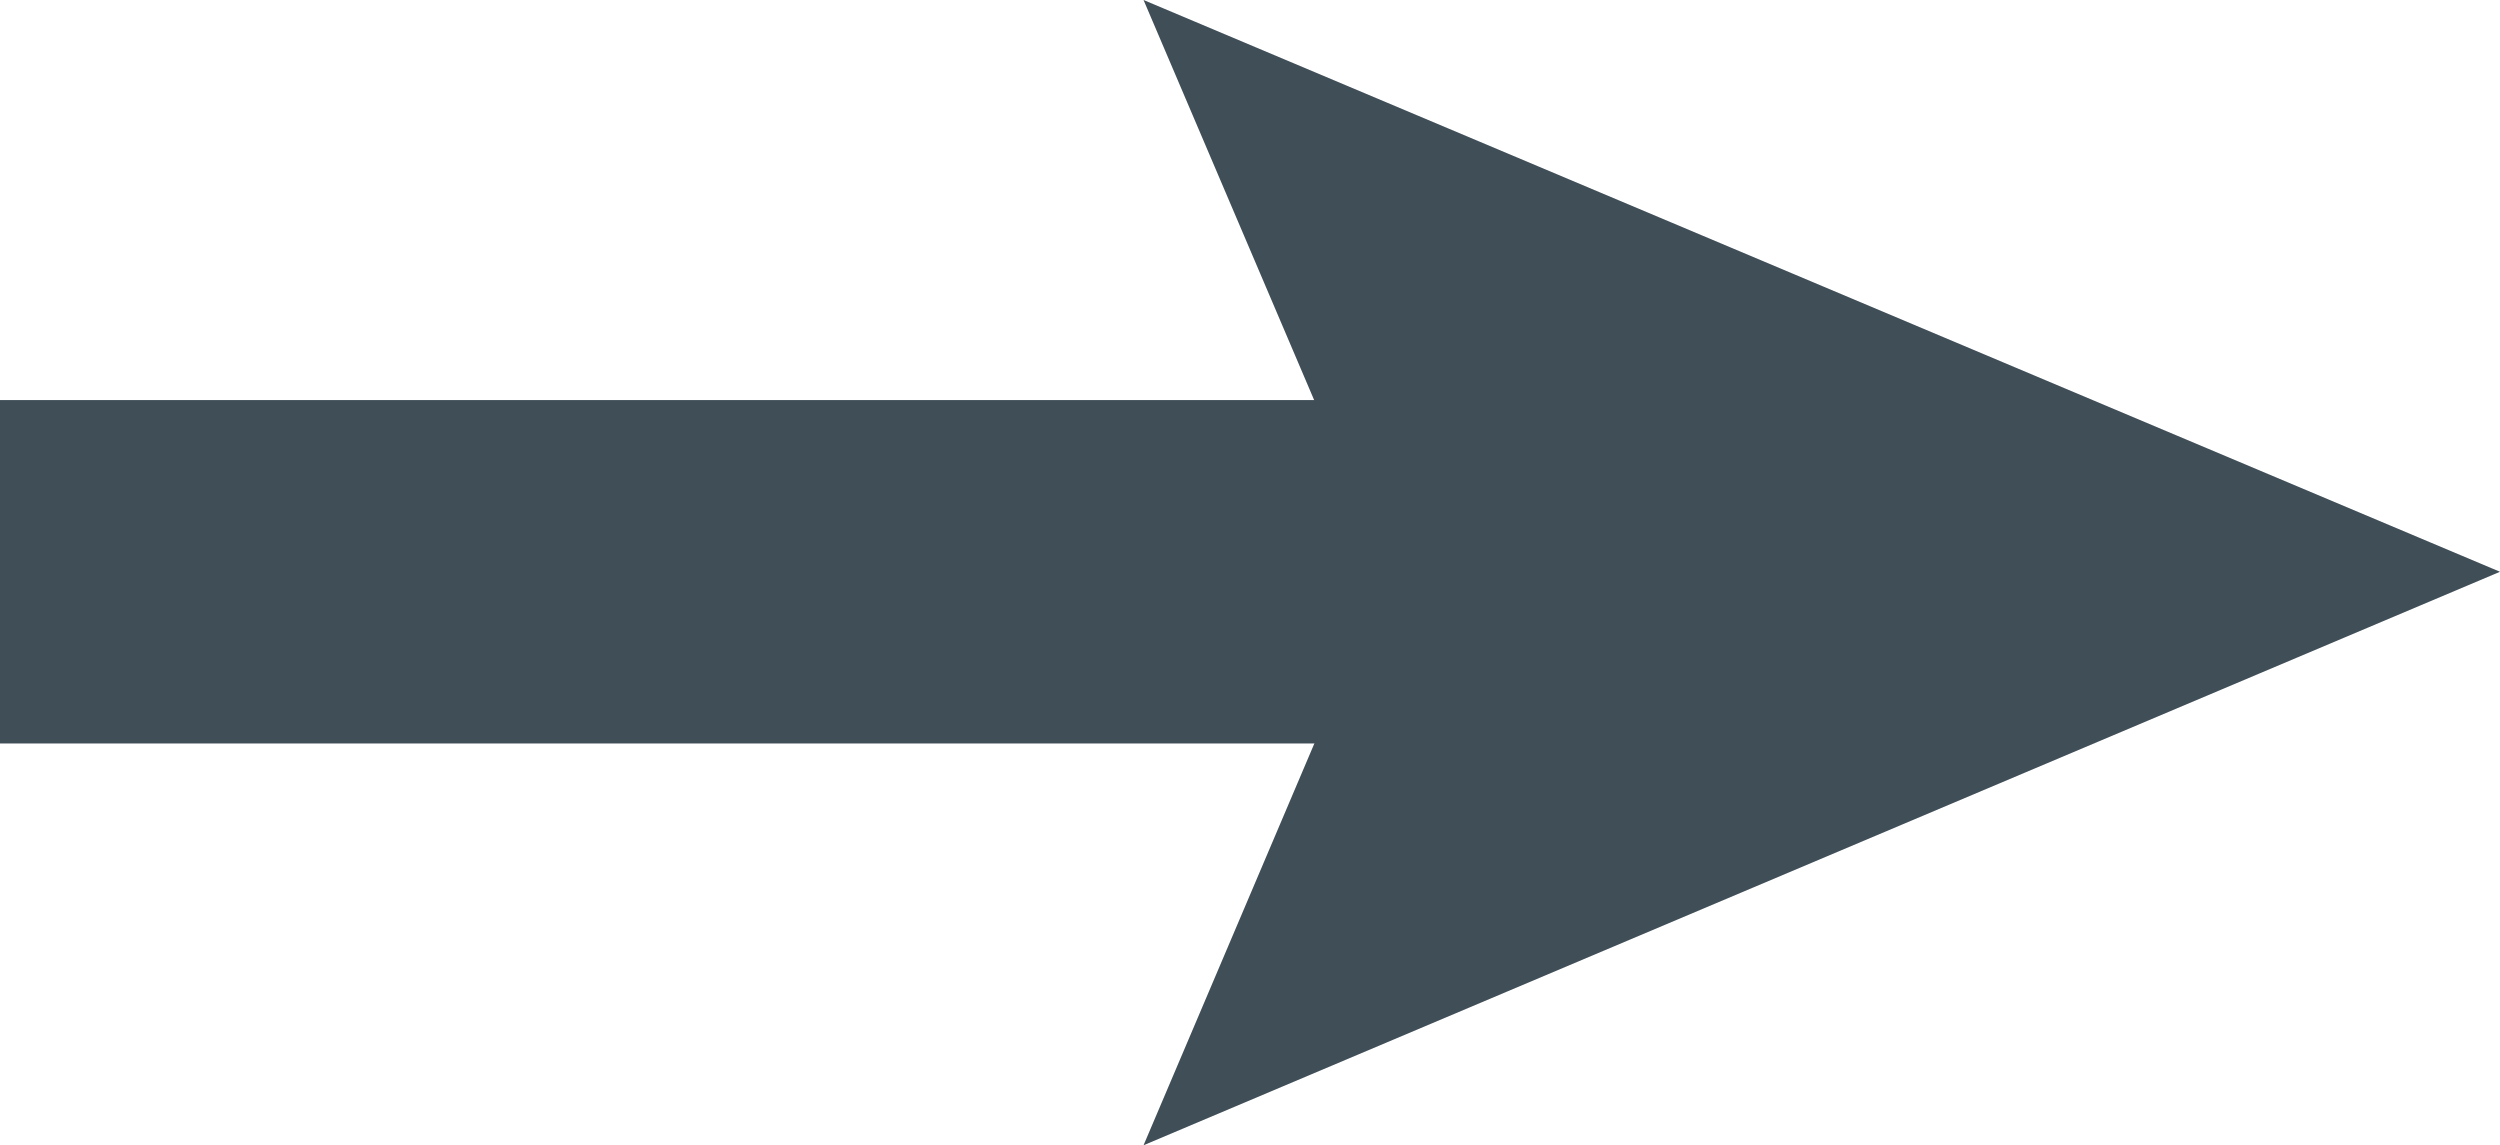
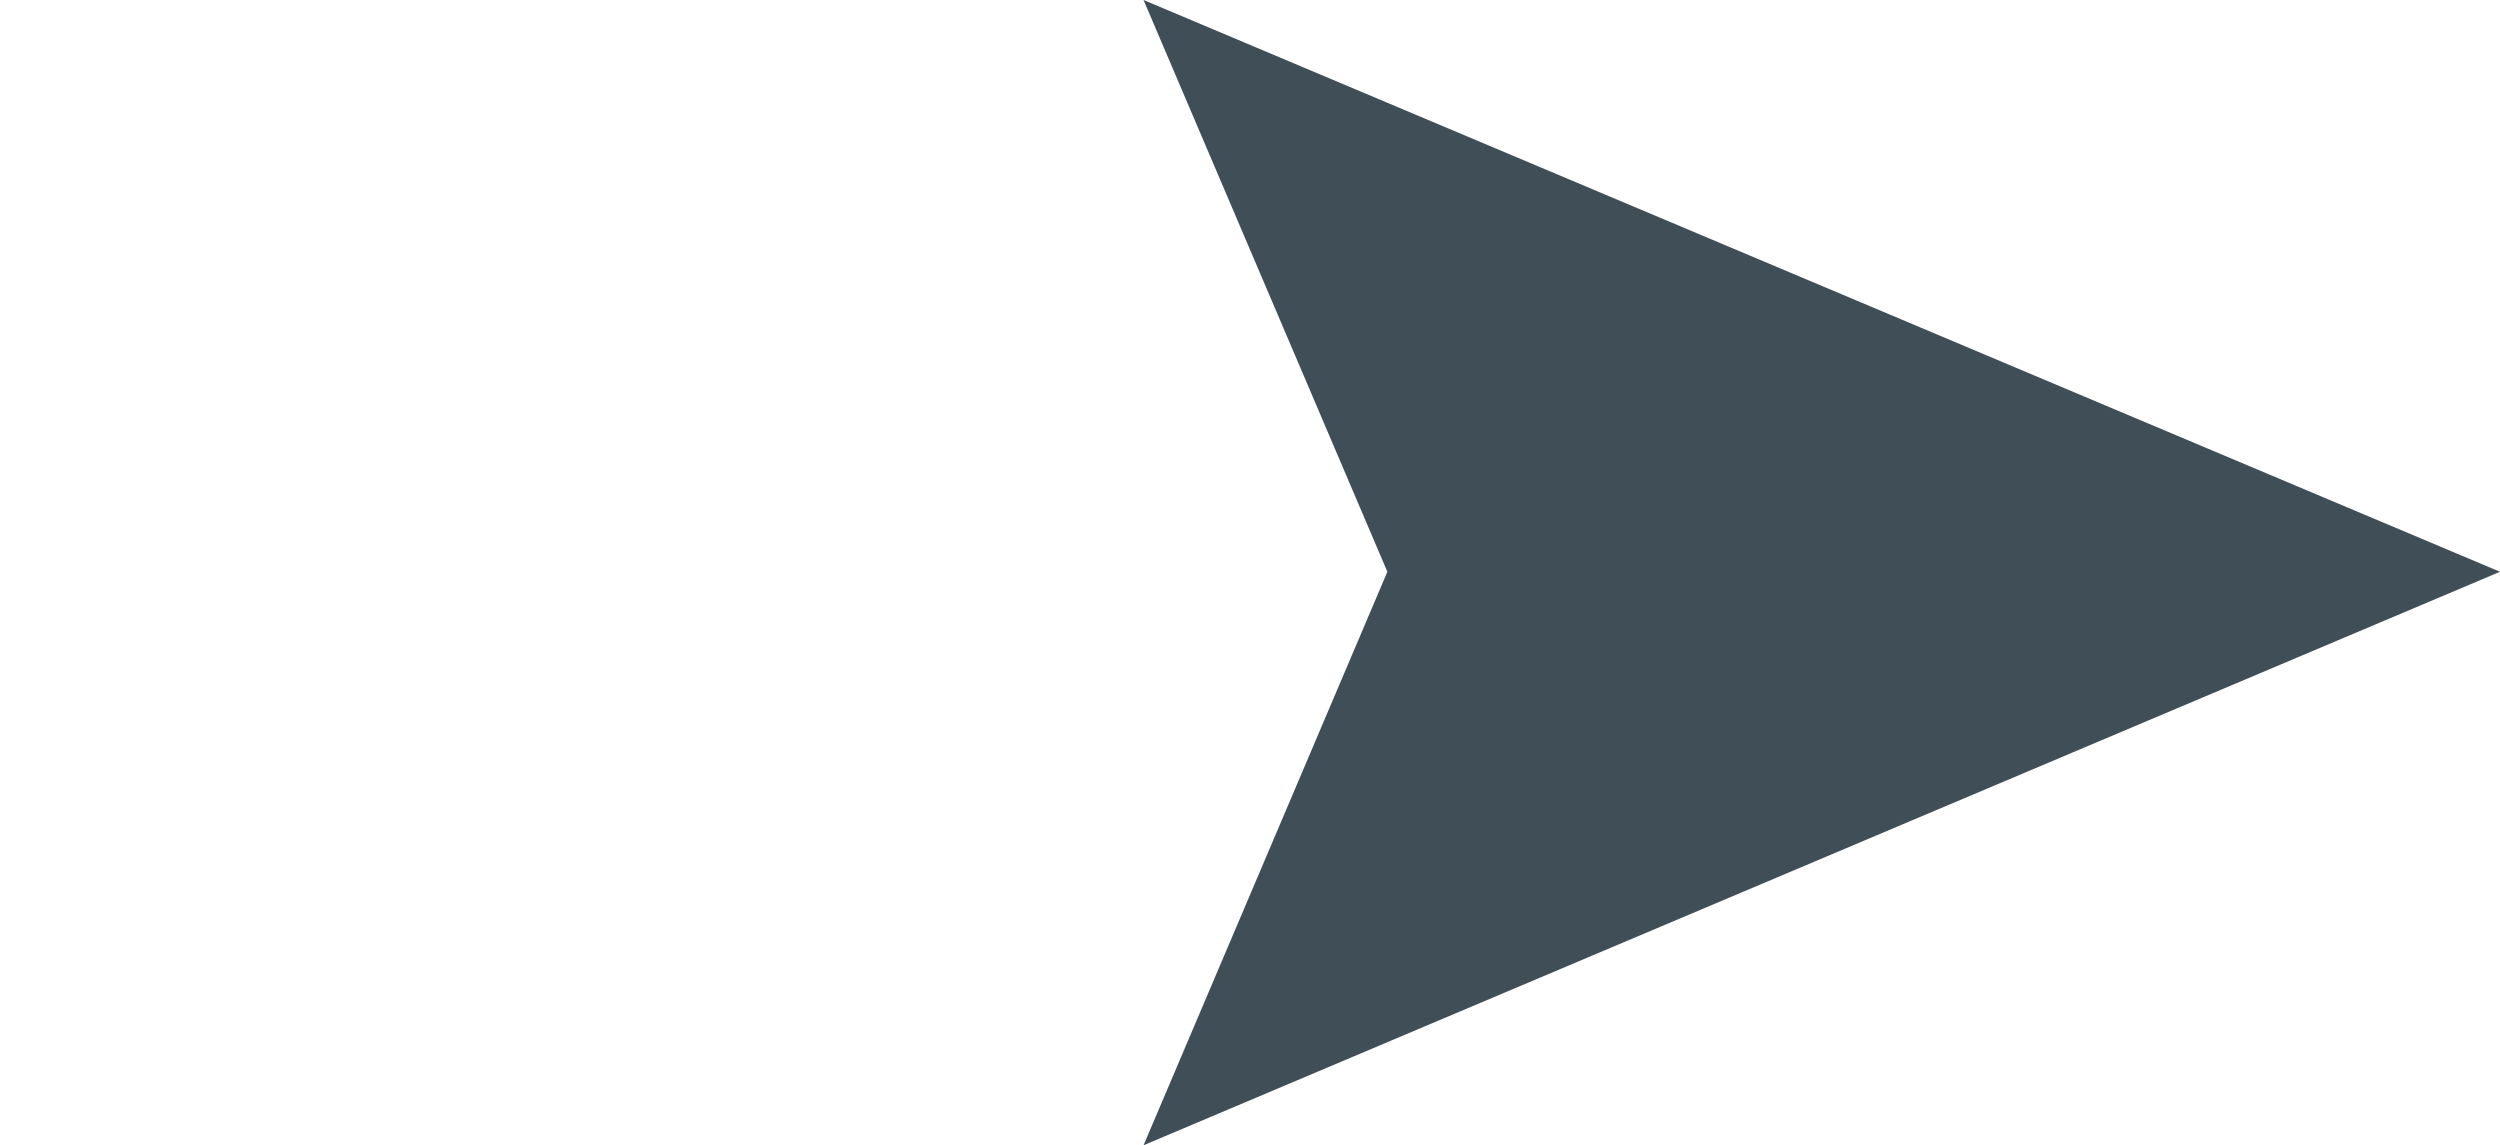
<svg xmlns="http://www.w3.org/2000/svg" id="Layer_2" data-name="Layer 2" viewBox="0 0 14.56 6.67">
  <defs>
    <style>
      .cls-1 {
        fill: none;
        stroke: #404e58;
        stroke-miterlimit: 10;
        stroke-width: 2px;
      }

      .cls-2 {
        fill: #404e58;
      }
    </style>
  </defs>
  <g id="Button">
    <g>
-       <line class="cls-1" y1="3.33" x2="9.19" y2="3.33" />
      <polygon class="cls-2" points="6.66 6.67 8.08 3.33 6.66 0 14.56 3.33 6.66 6.67" />
    </g>
  </g>
</svg>